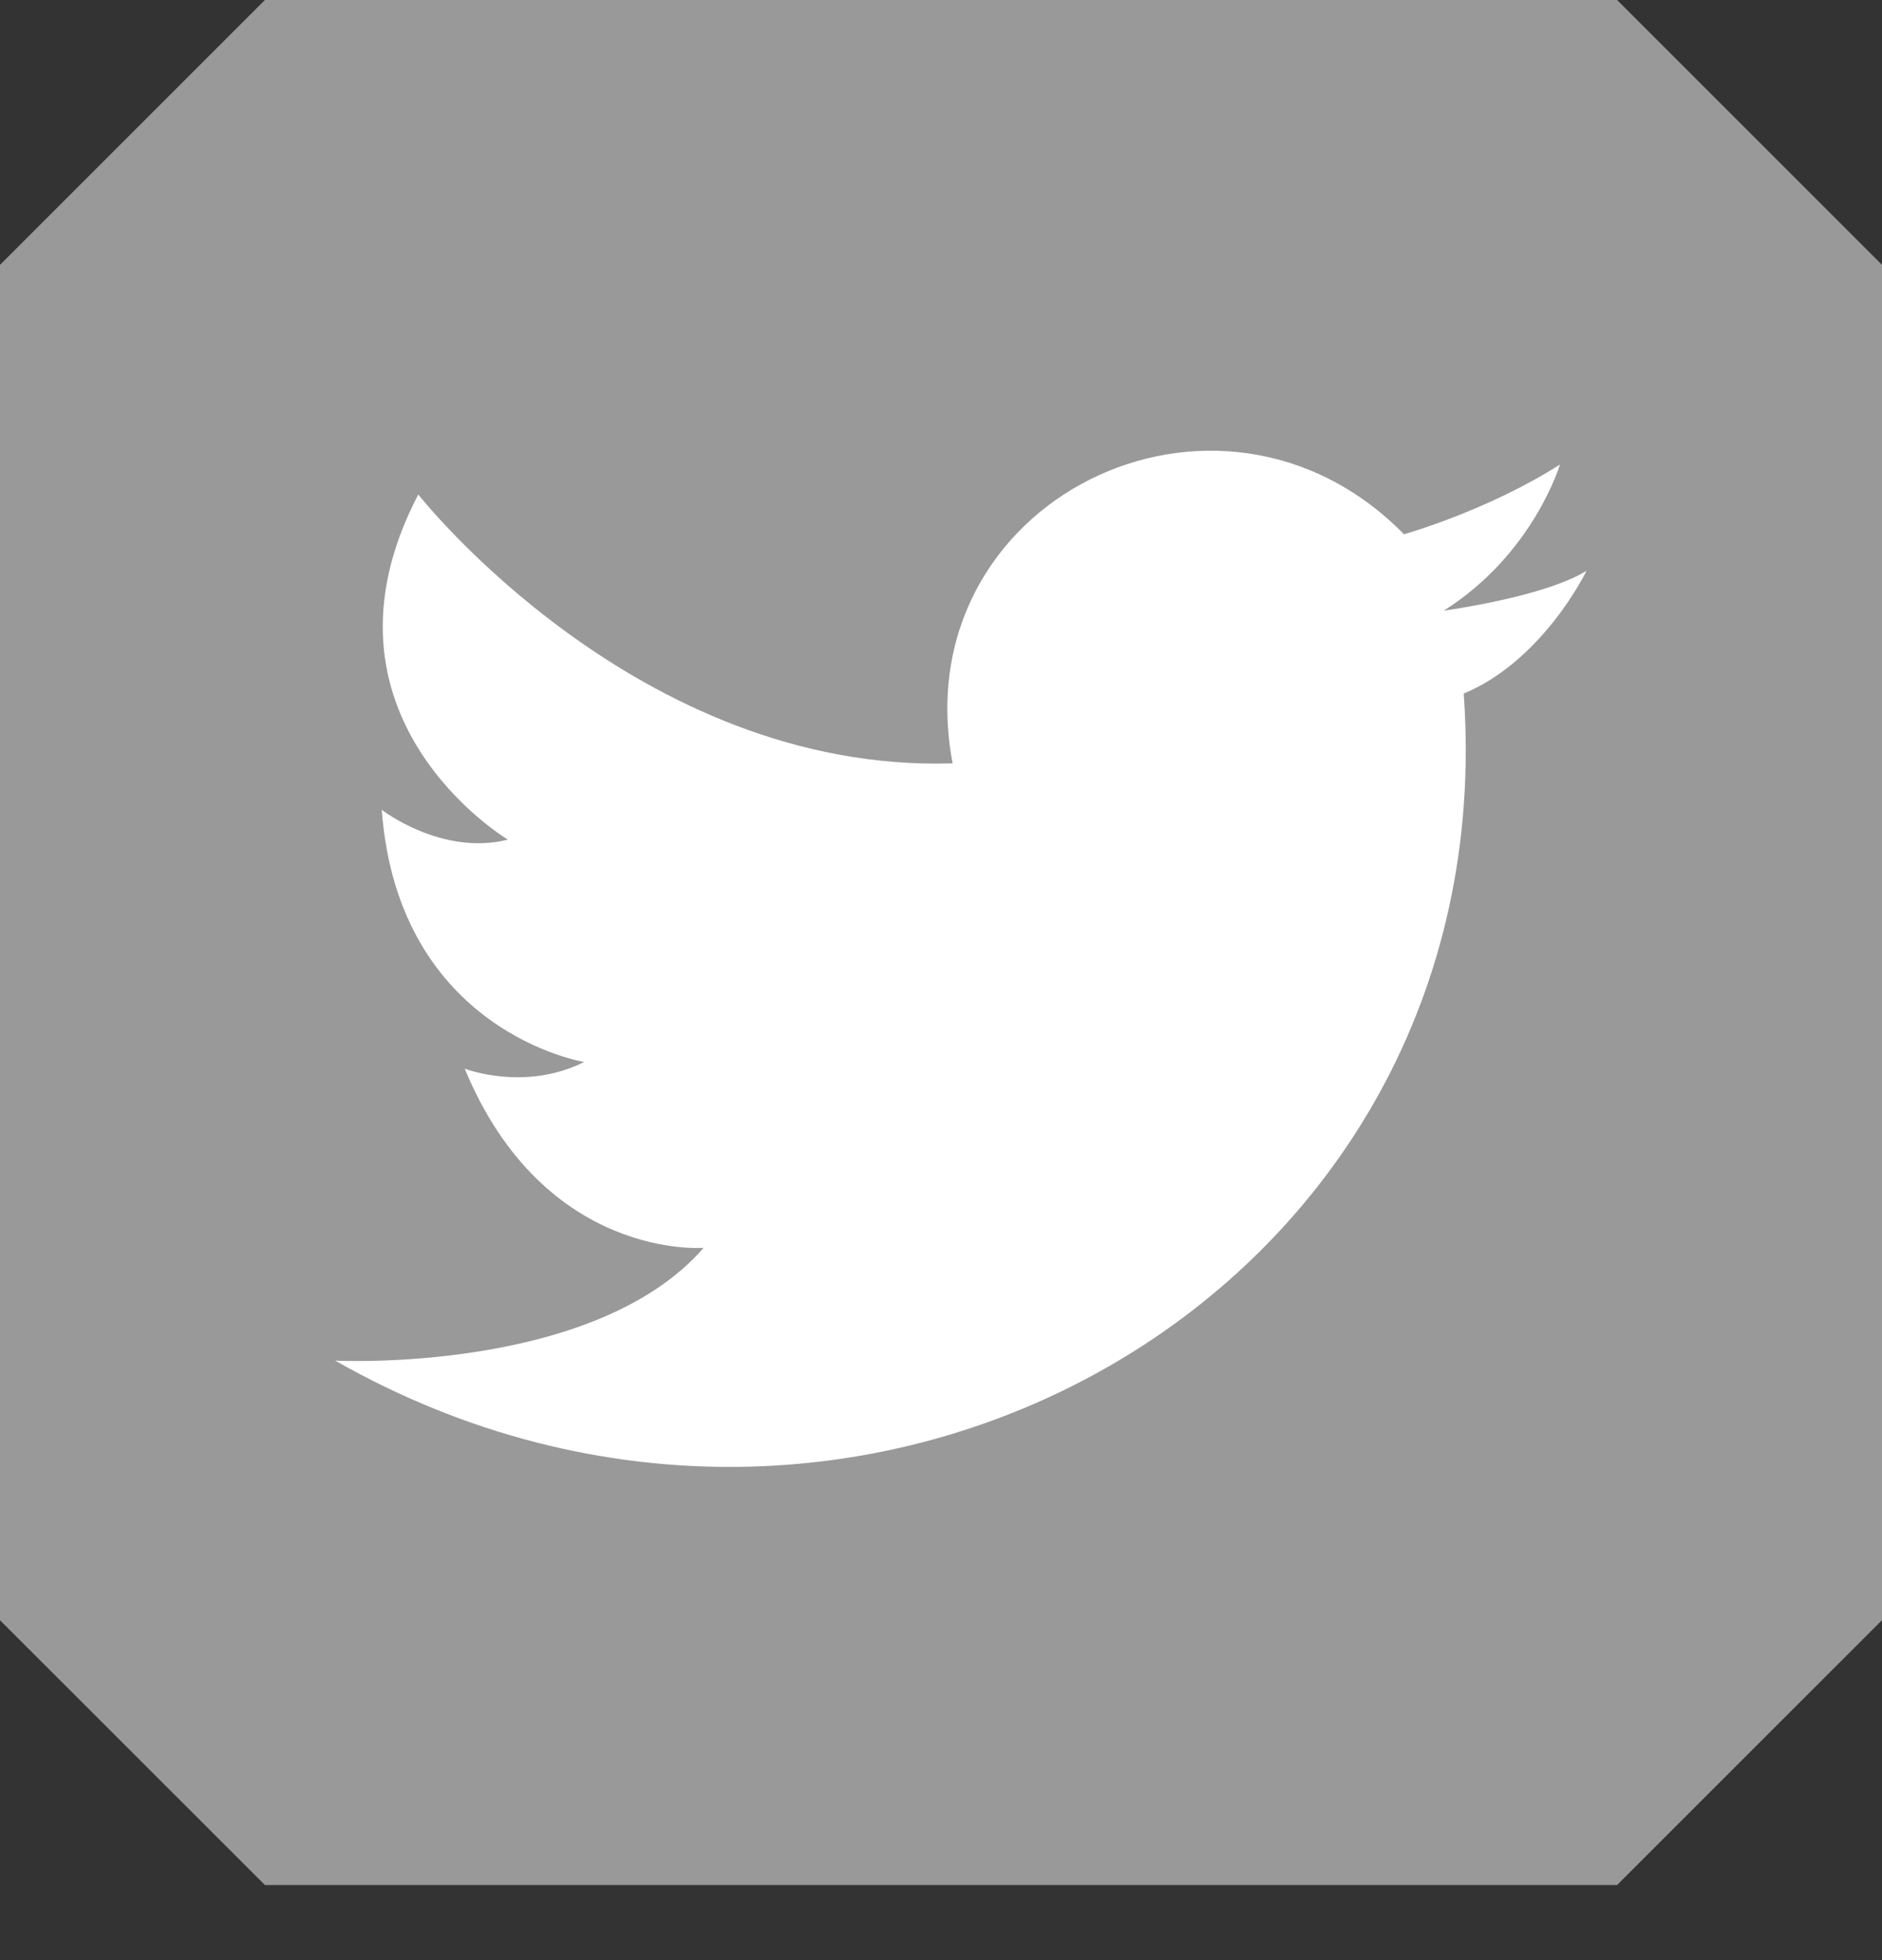
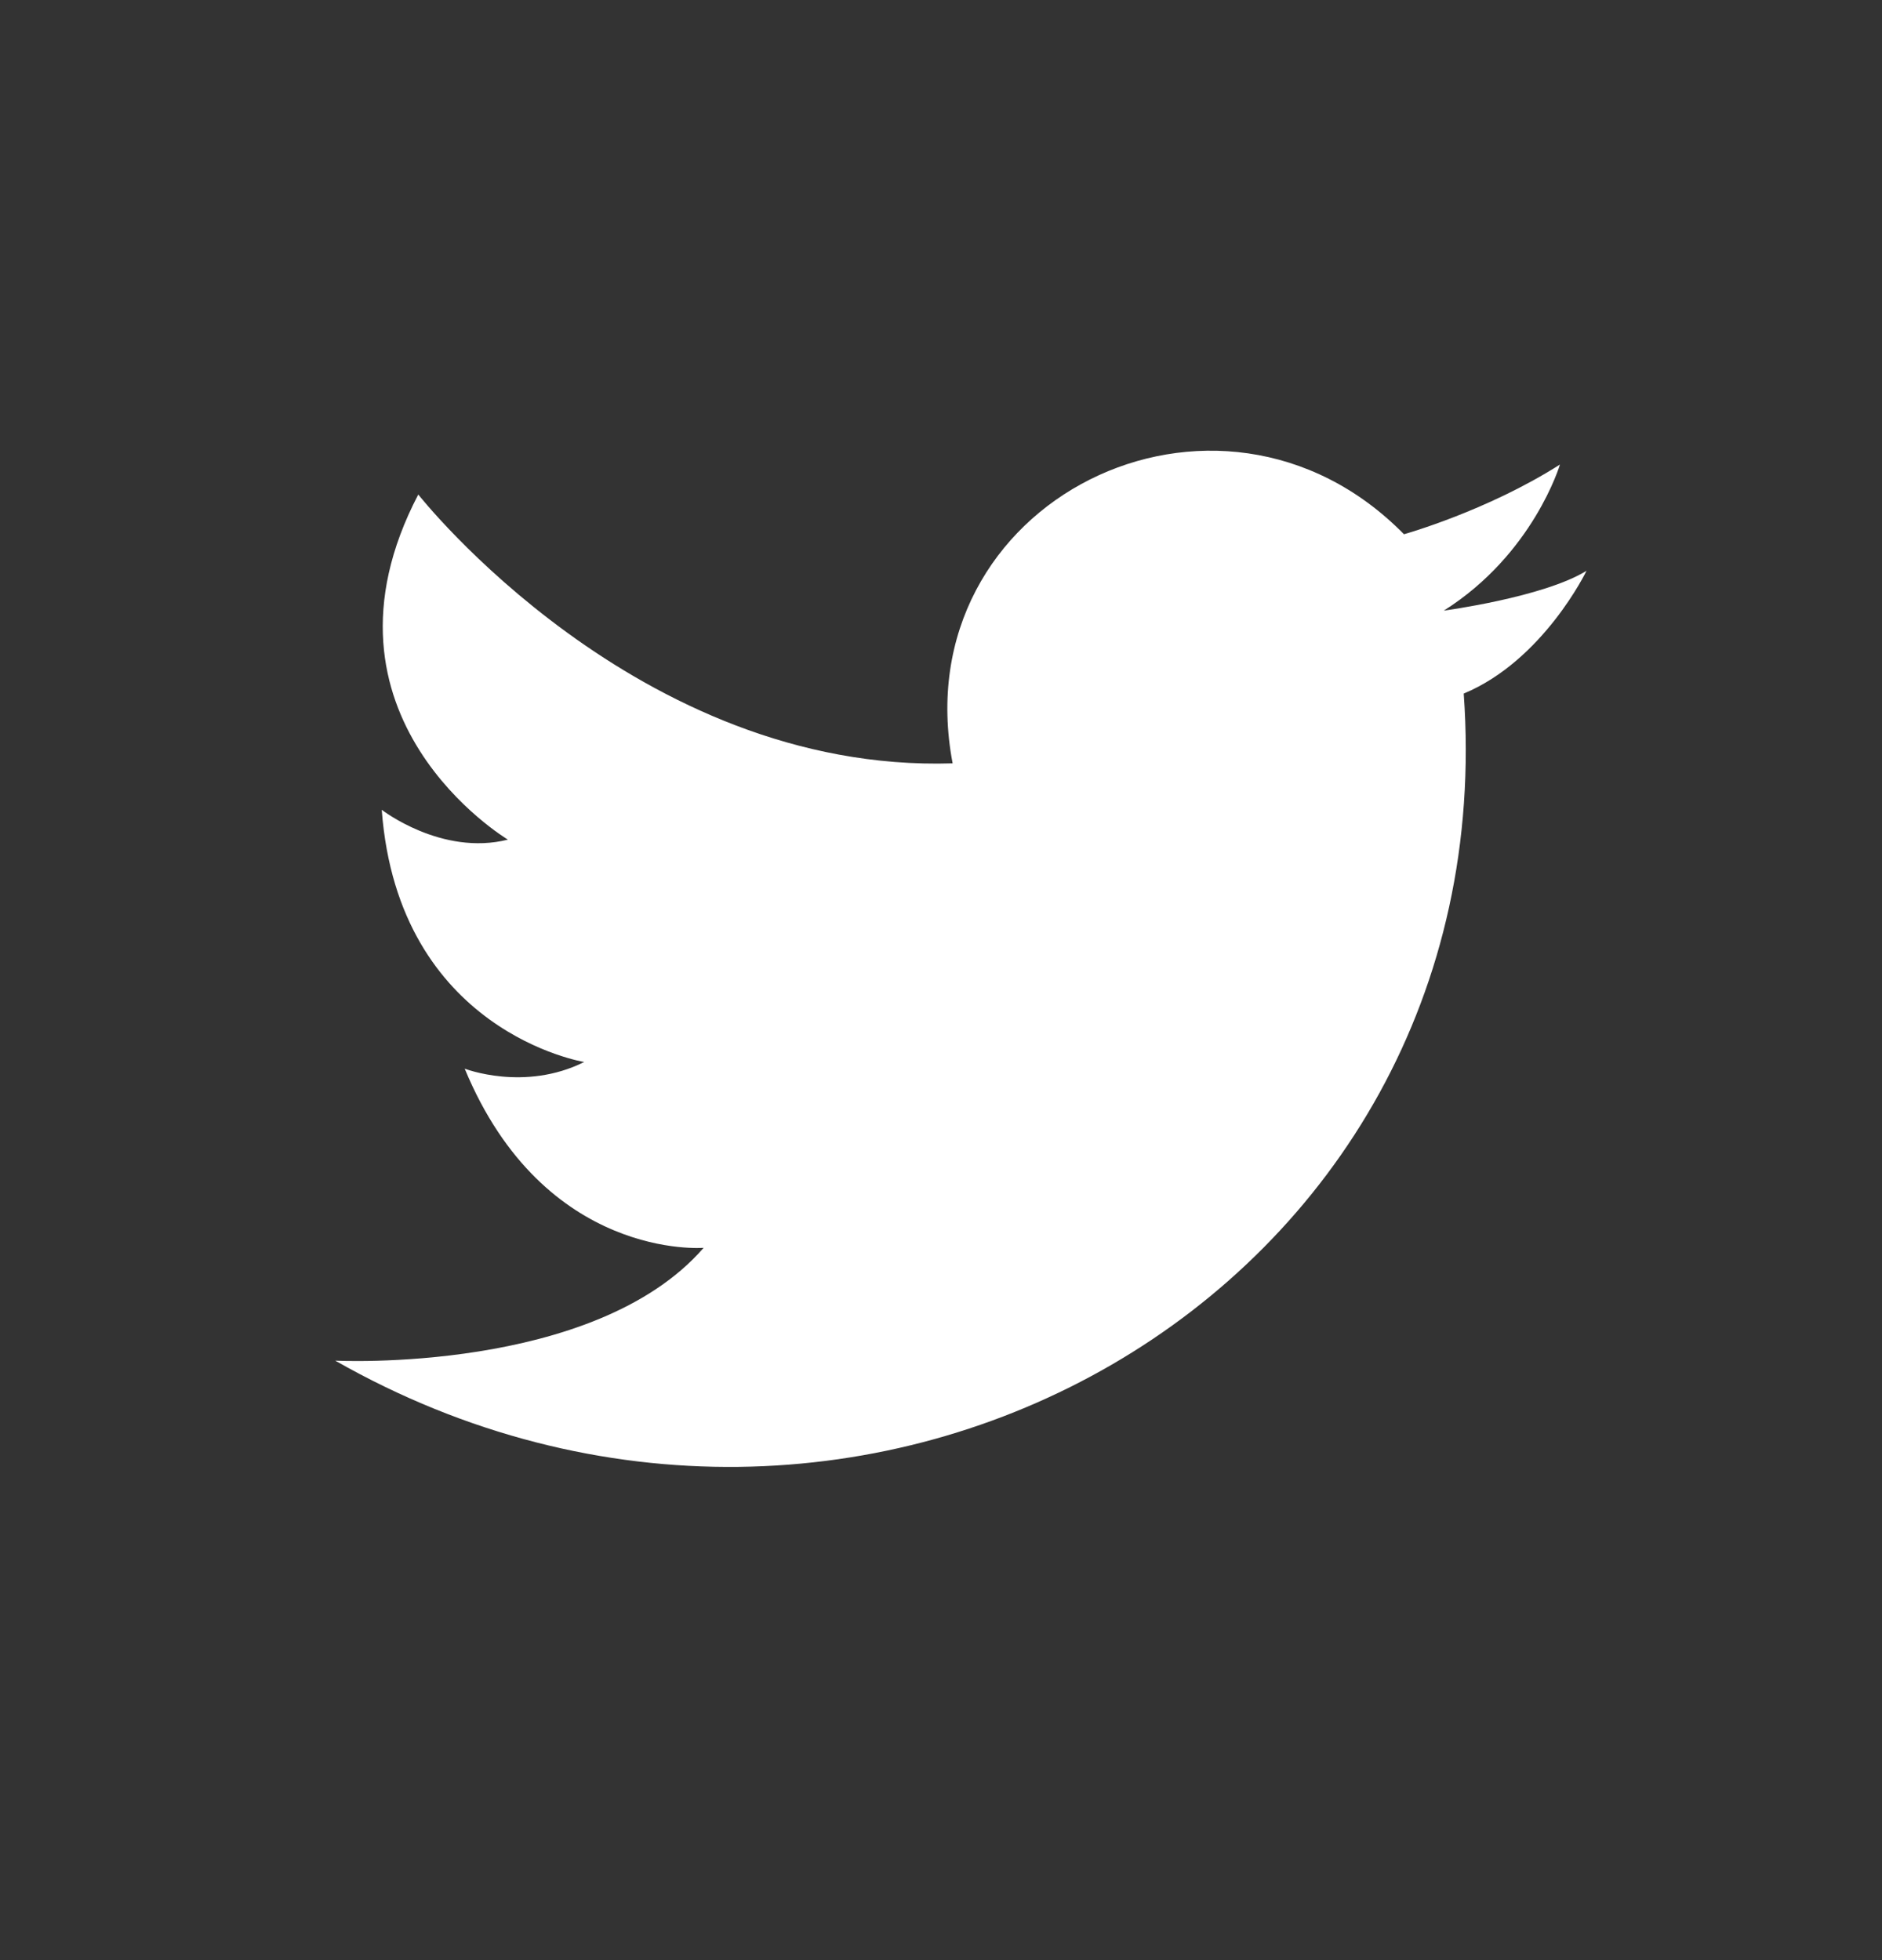
<svg xmlns="http://www.w3.org/2000/svg" width="24" height="25" fill="none" fill-rule="evenodd">
  <rect width="100%" height="100%" fill="#333333" stroke="none" />
-   <path d="M20.622 0L24 3.378v17.286l-3.378 3.378H3.378L0 20.665V3.378L3.378 0h17.244z" fill="#999" />
  <path d="M12.148 9.735c-.635-3.344 3.386-5.334 5.756-2.921 0 0 1.058-.296 1.989-.889 0 0-.339 1.143-1.481 1.863 0 0 1.27-.169 1.82-.508 0 0-.55 1.143-1.566 1.566.55 7.661-7.704 12.317-14.391 8.508 0 0 3.302.169 4.698-1.439 0 0-2.031.169-3.047-2.285 0 0 .762.296 1.524-.085 0 0-2.37-.381-2.582-3.217 0 0 .762.593 1.609.381 0 0-2.624-1.566-1.143-4.402 0 0 2.793 3.556 6.814 3.429z" fill="#fff" />
</svg>